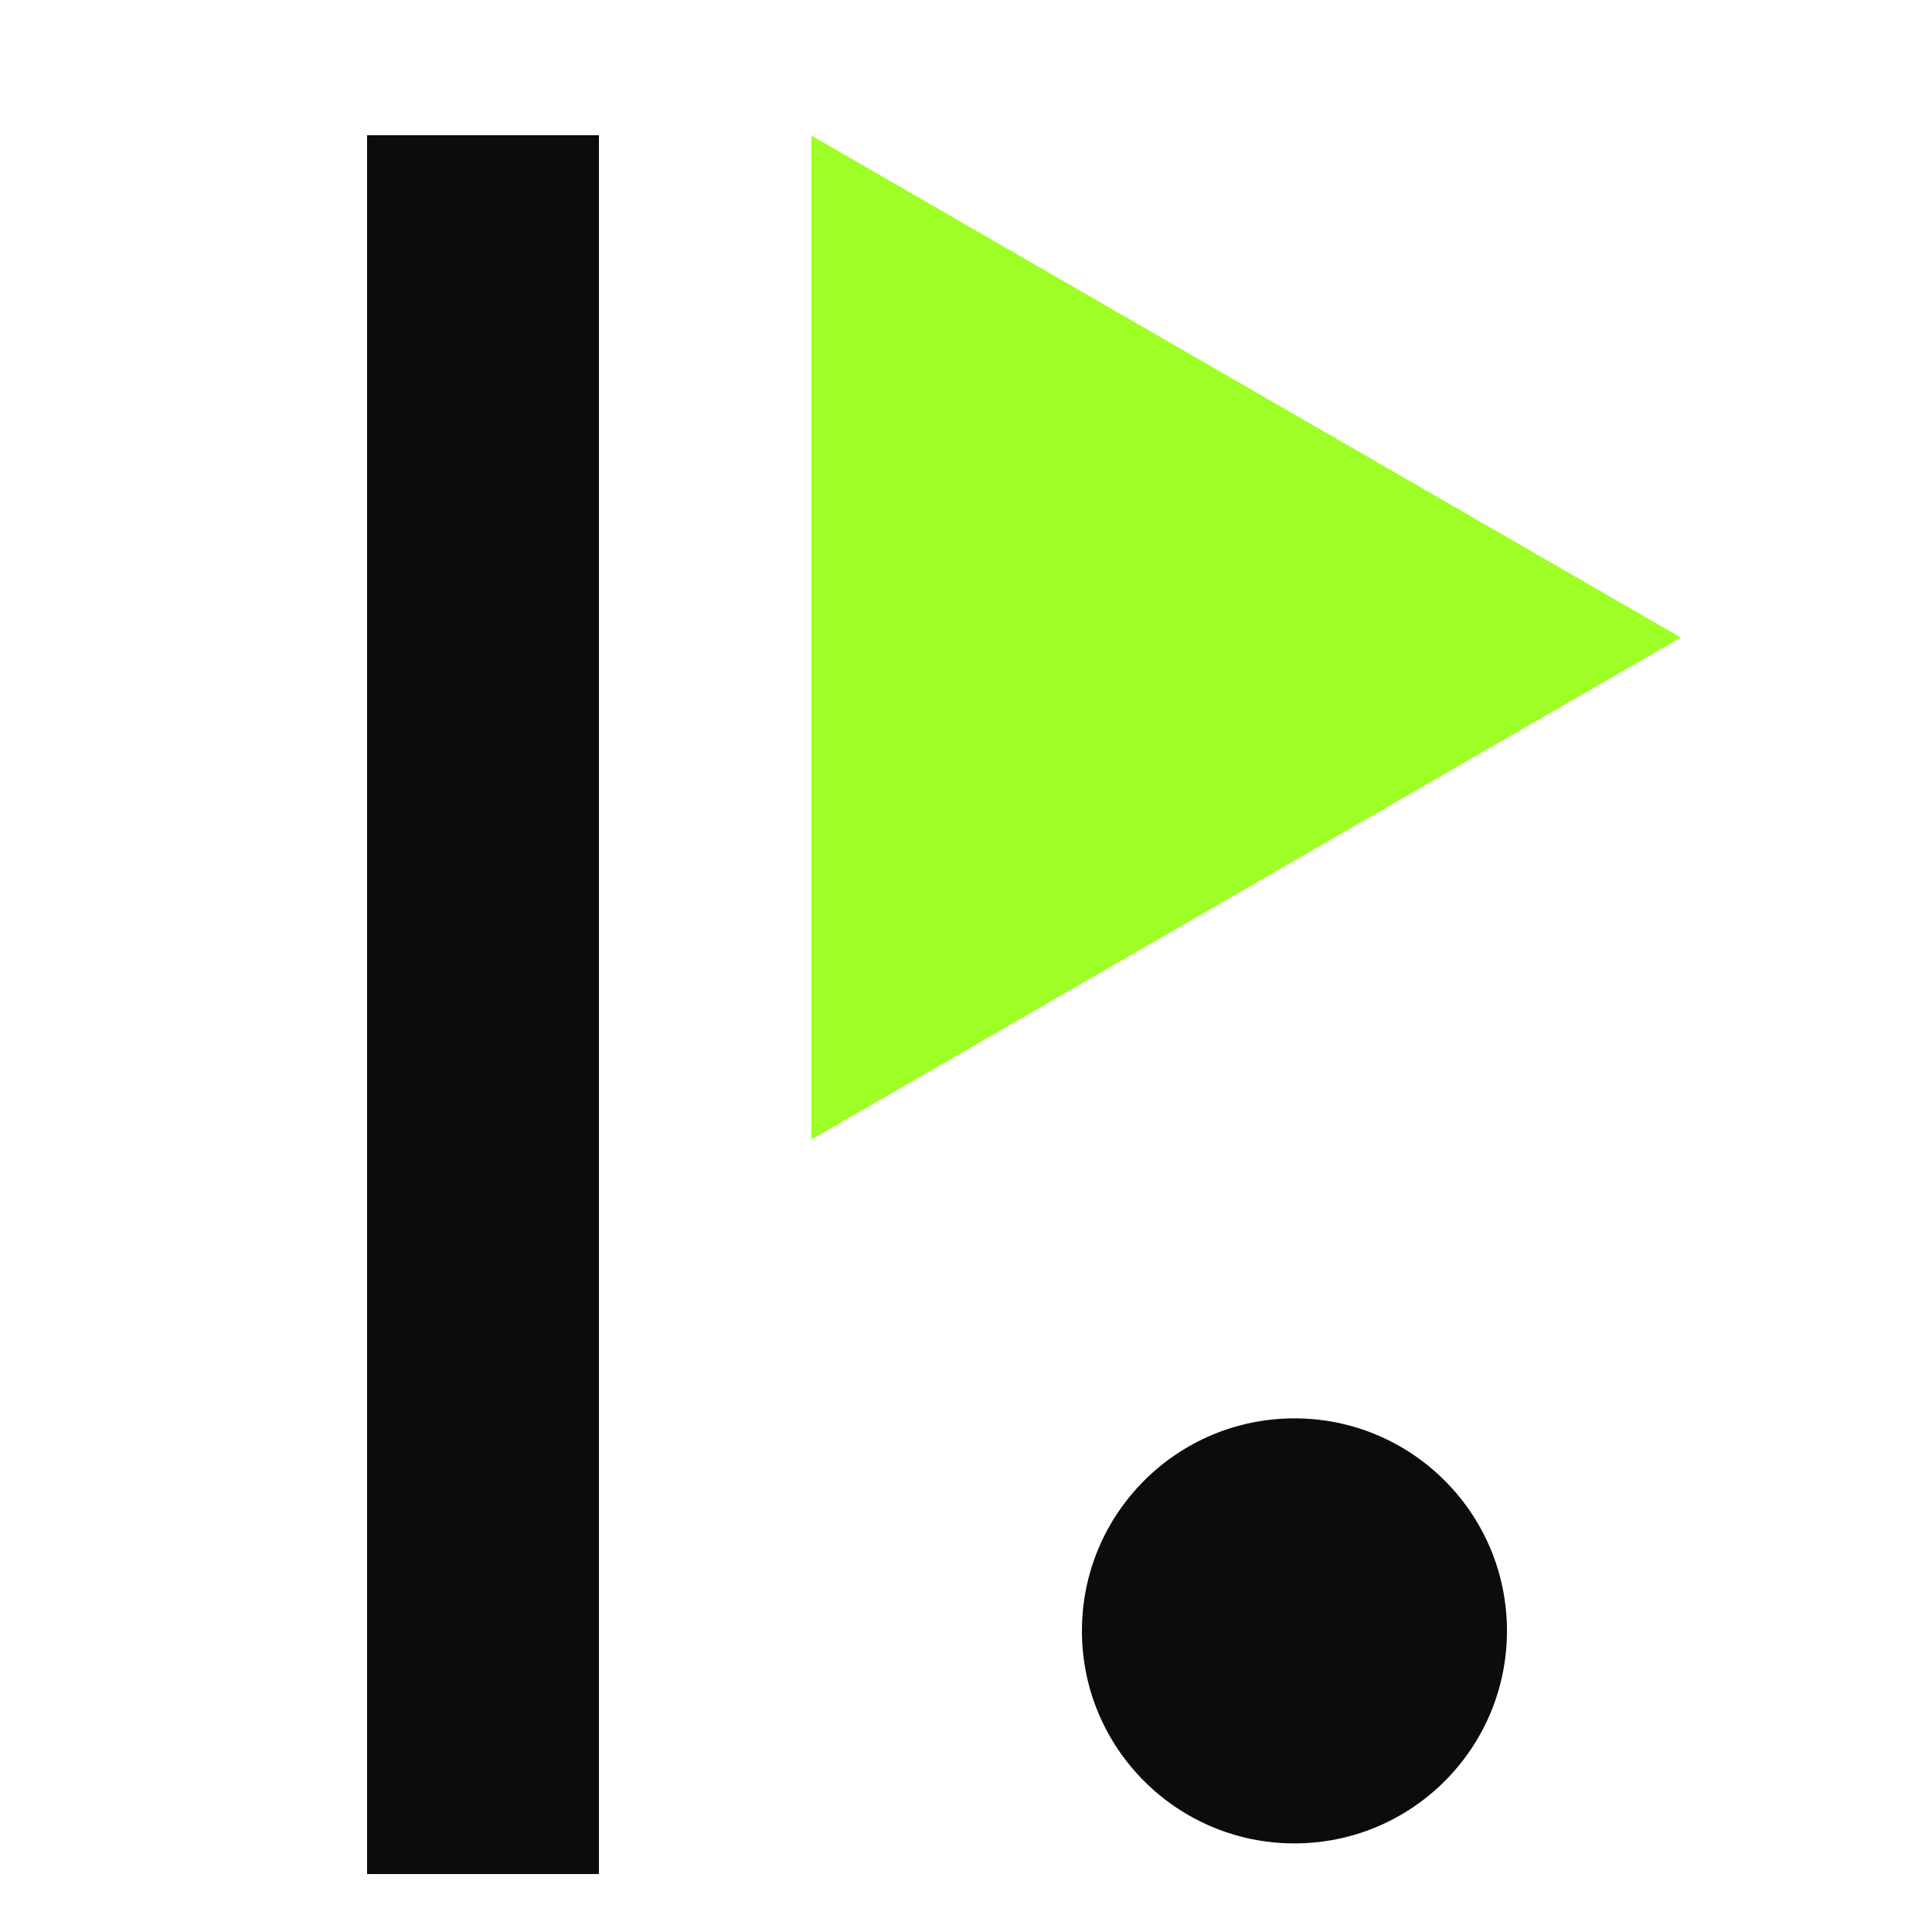
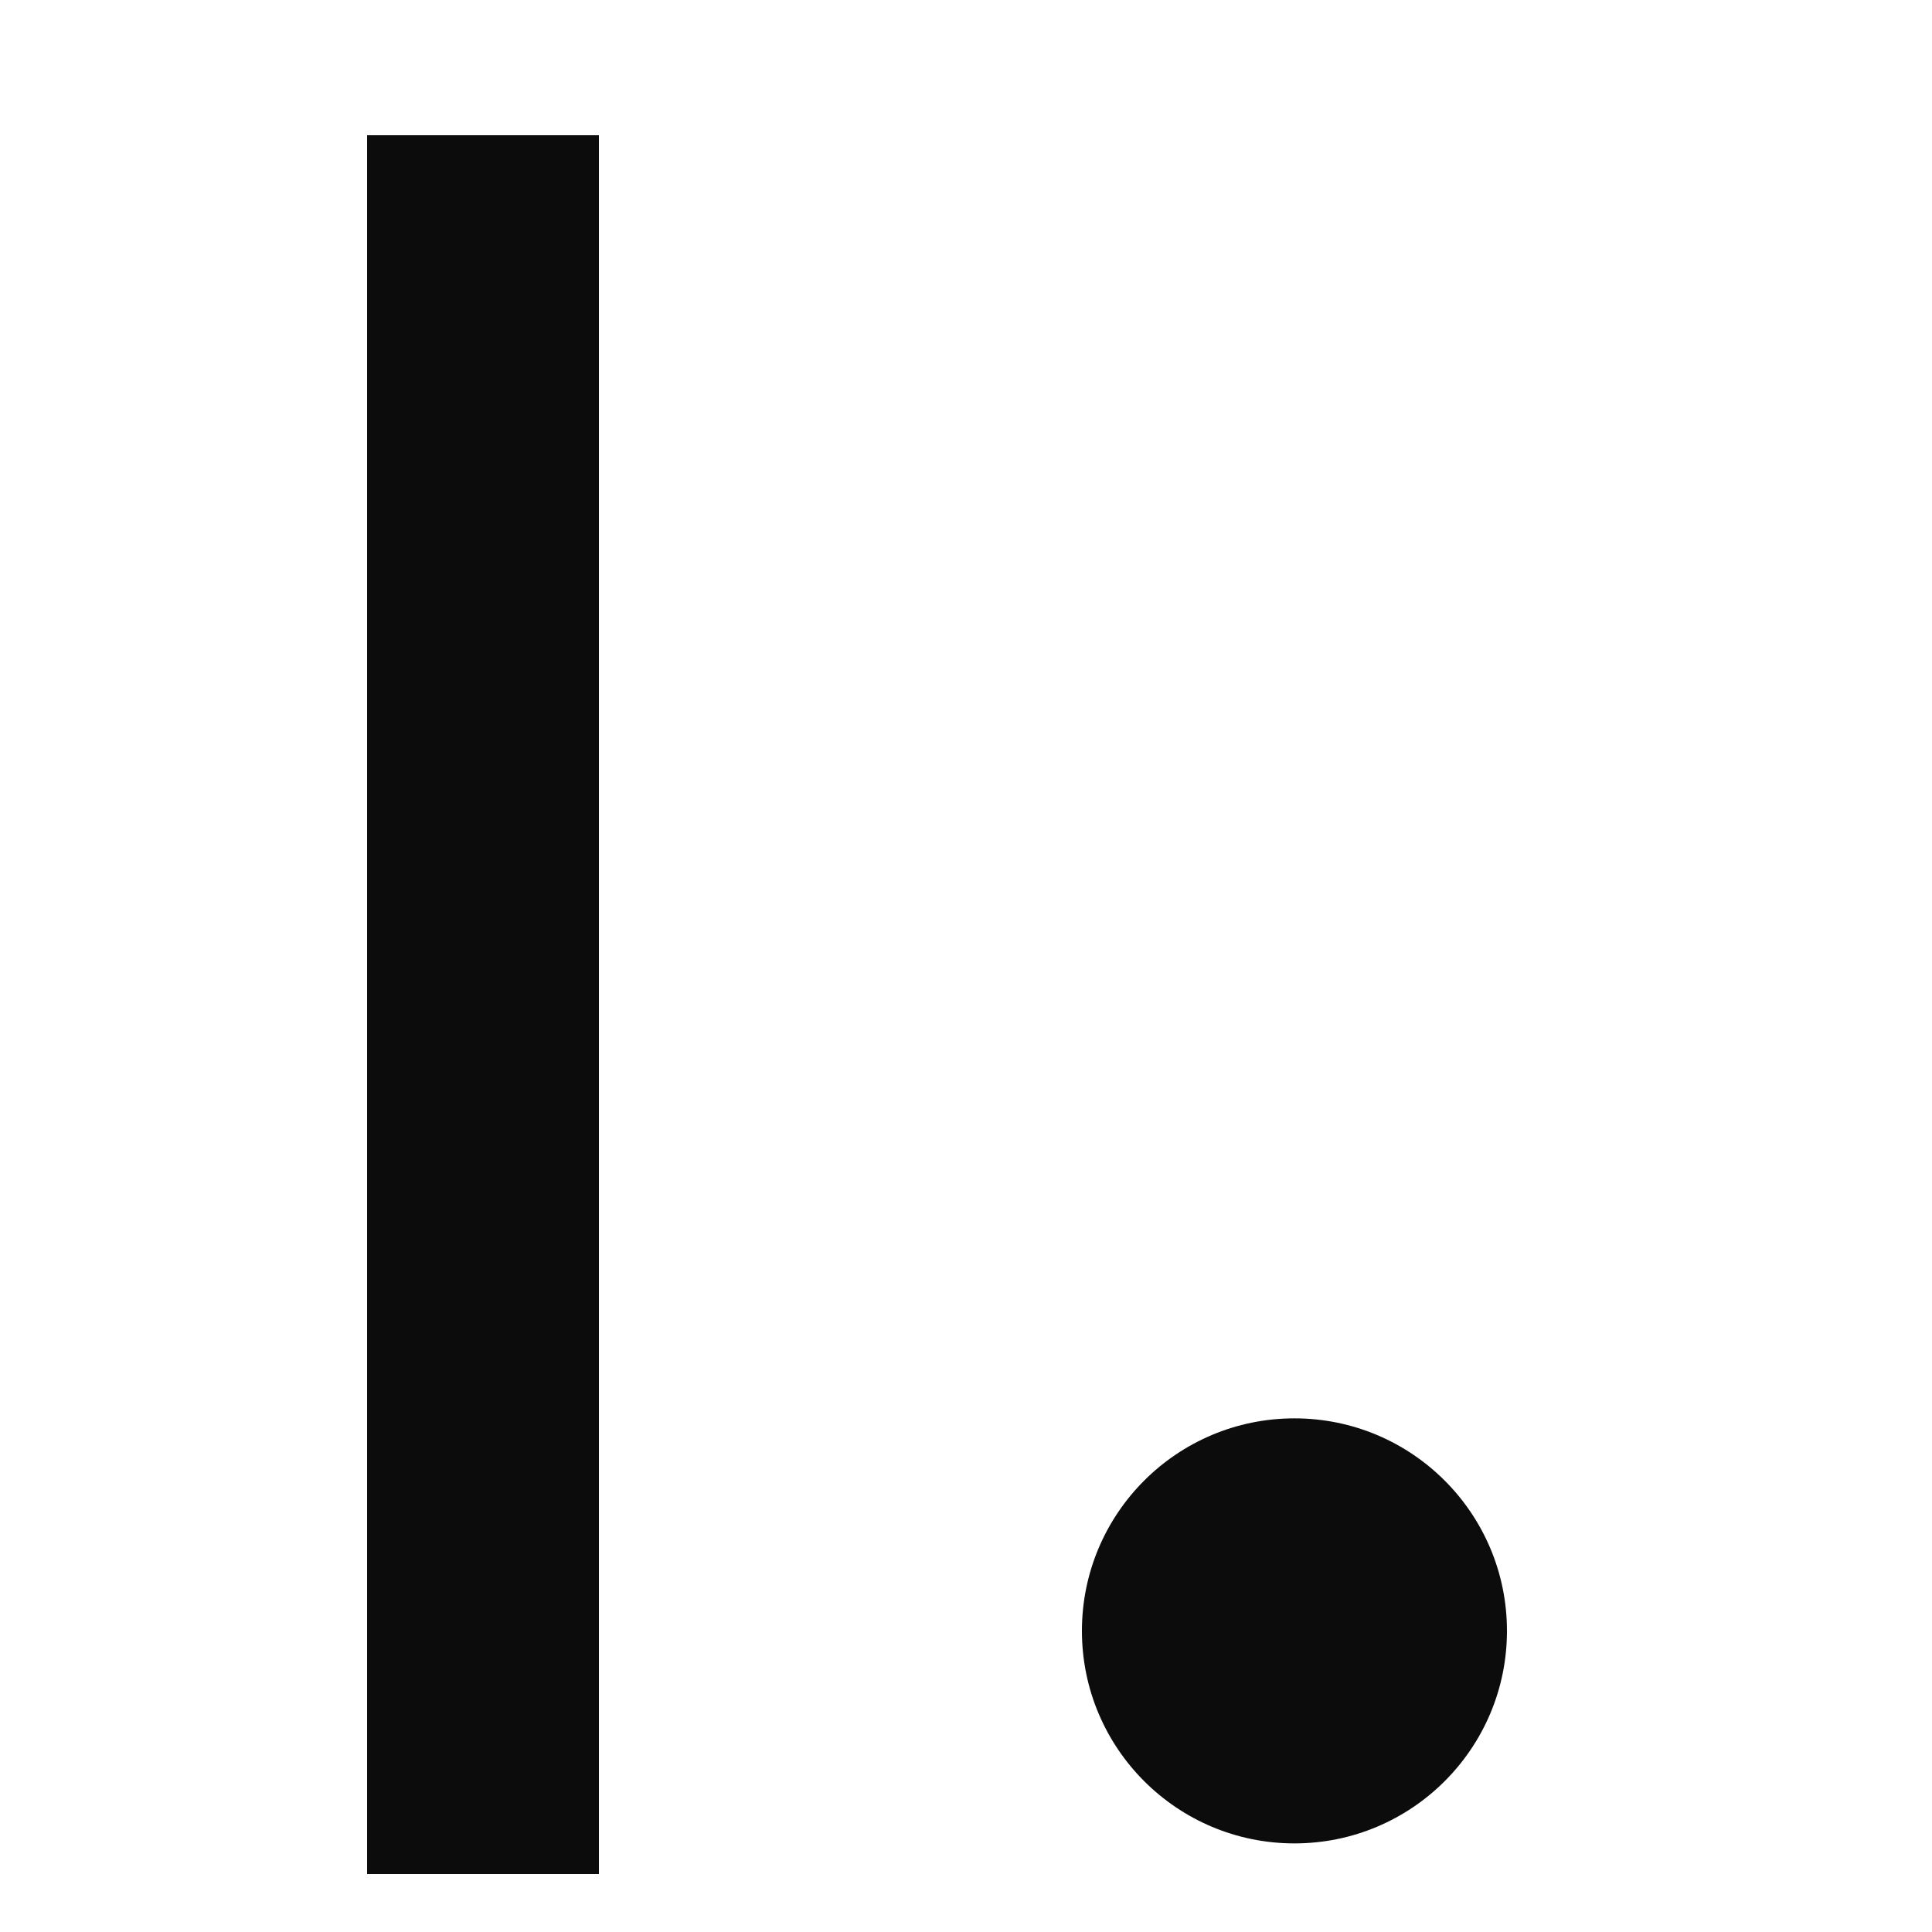
<svg xmlns="http://www.w3.org/2000/svg" width="100" height="100" viewBox="0 0 100 100" fill="none">
  <rect width="100" height="100" fill="white" />
  <path d="M19 7H31V97H19V7Z" fill="#0C0C0C" />
  <path d="M78 84.414C78 90.489 73.075 95.414 67 95.414C60.925 95.414 56 90.489 56 84.414C56 78.339 60.925 73.414 67 73.414C73.075 73.414 78 78.339 78 84.414Z" fill="#0C0C0C" />
-   <path d="M87 33L42 58.981L42 7.019L87 33Z" fill="#9DFF25" />
</svg>